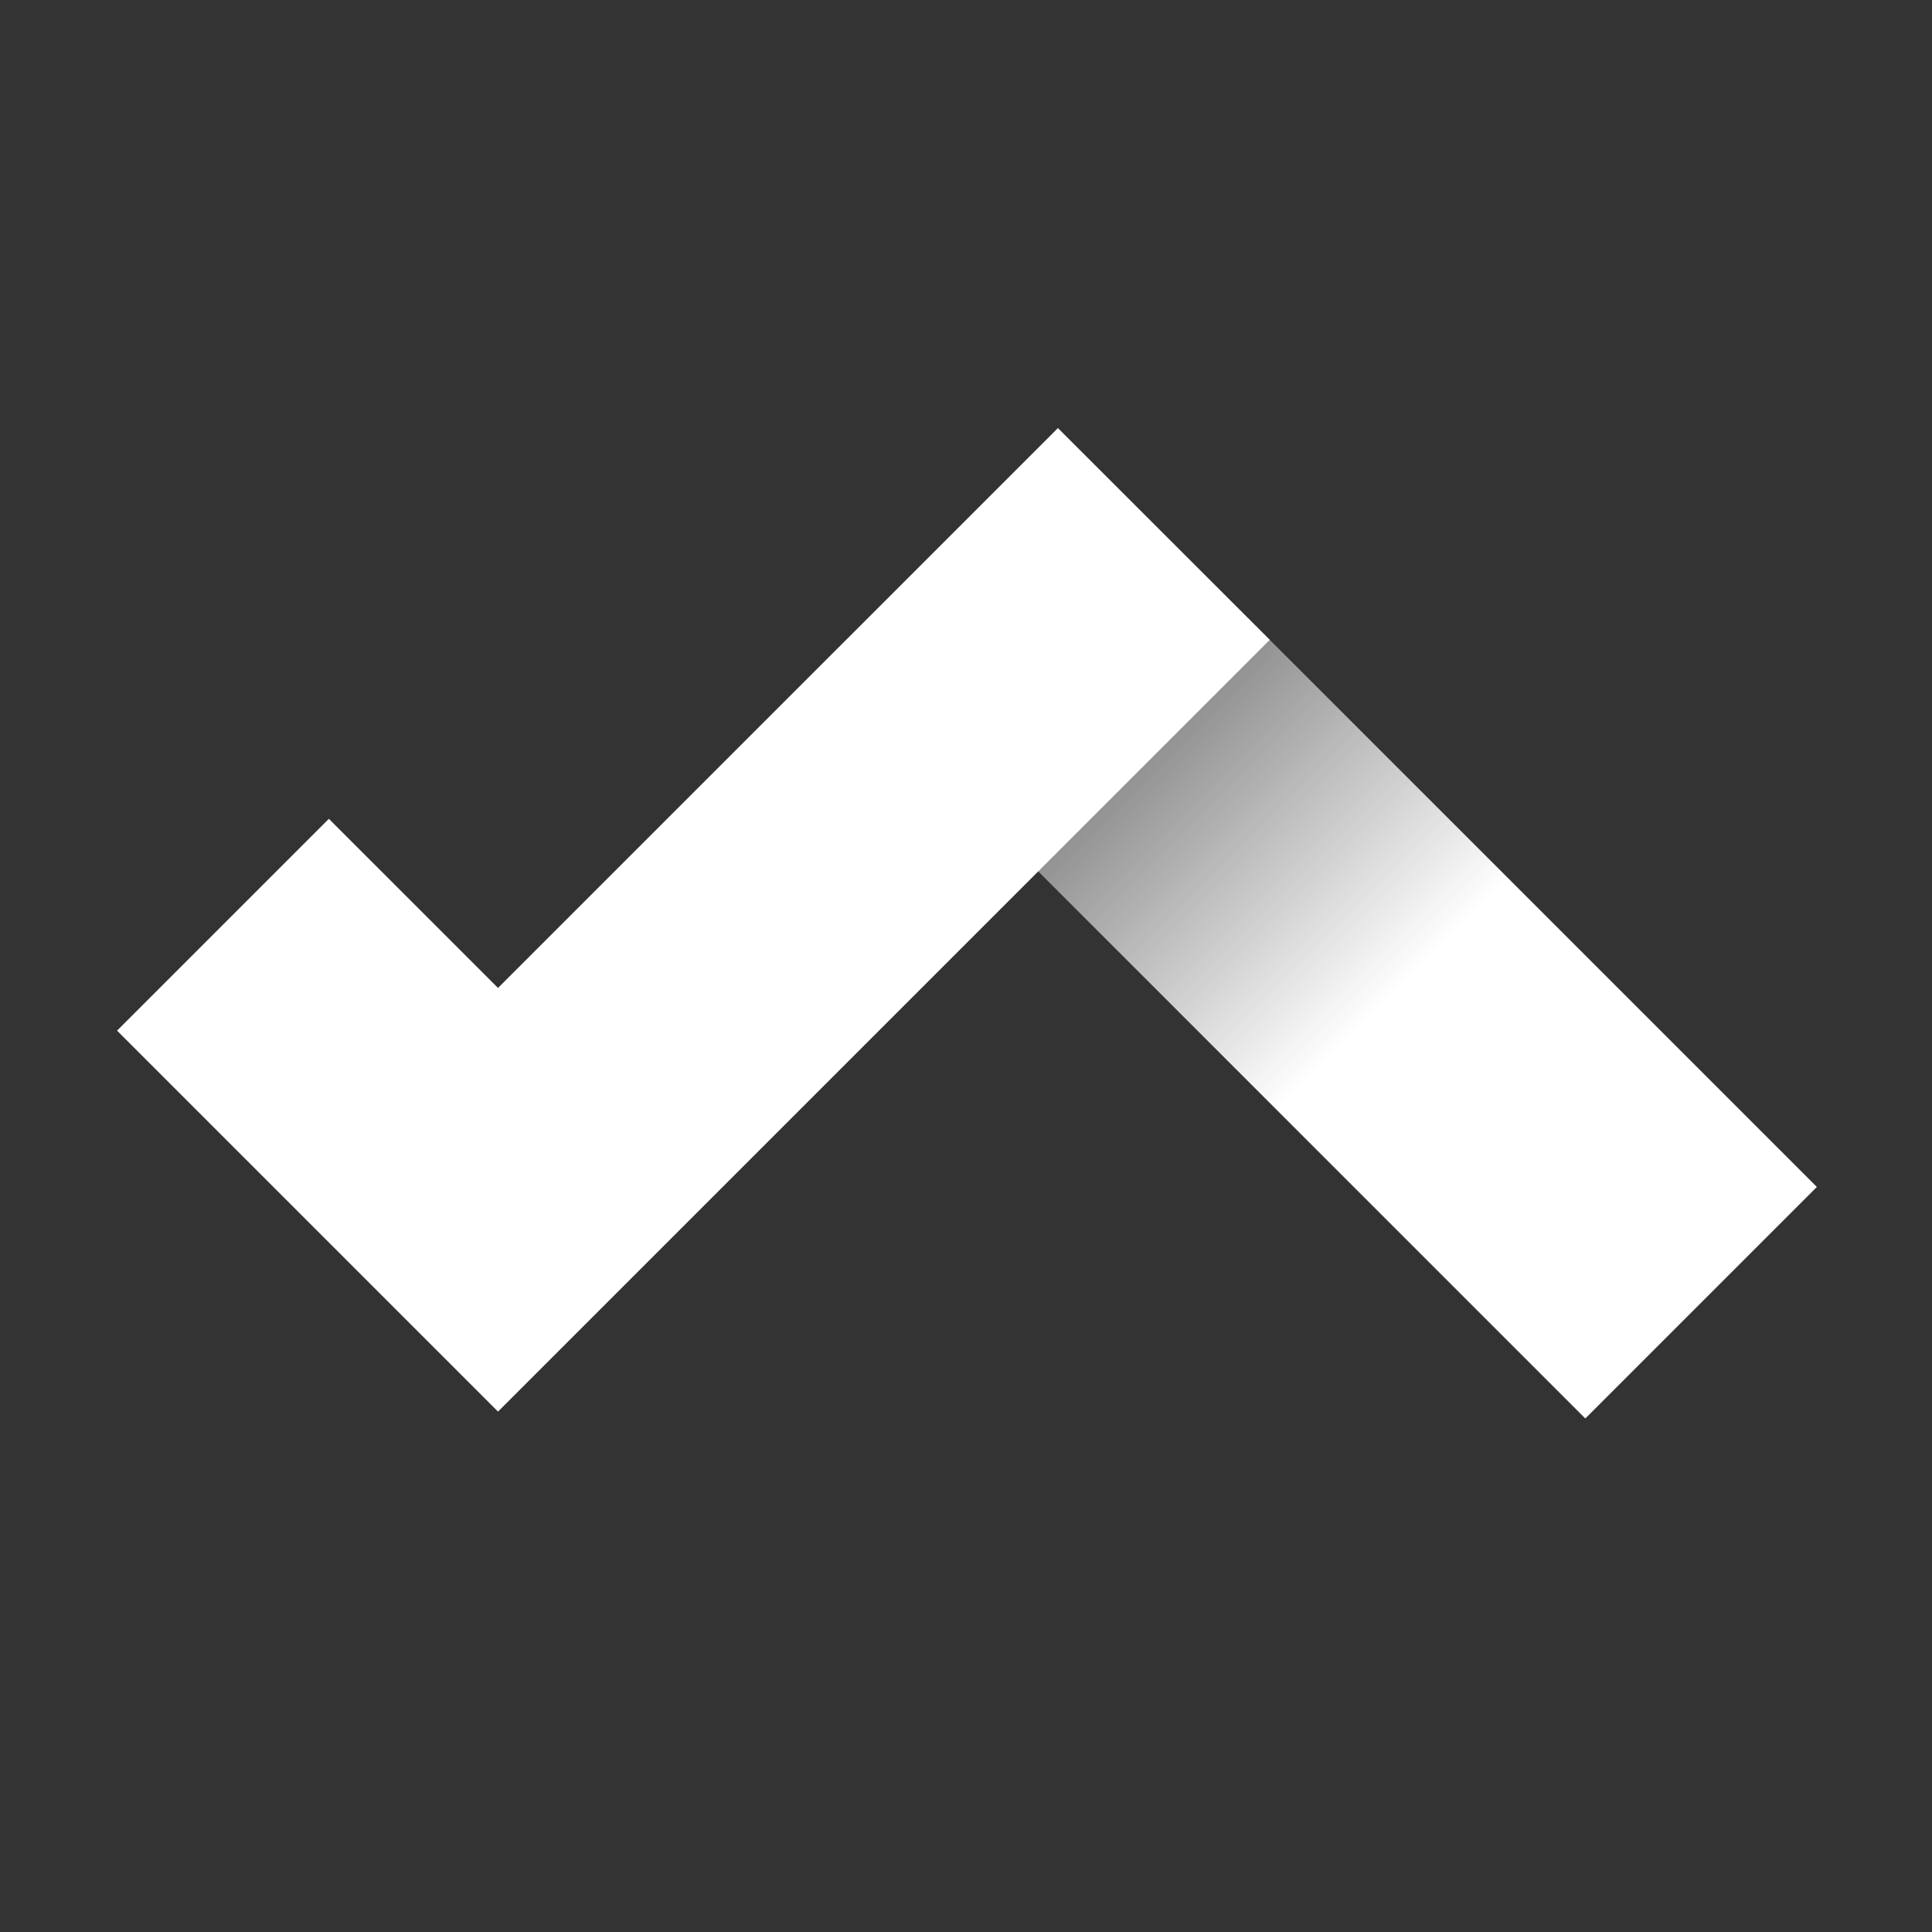
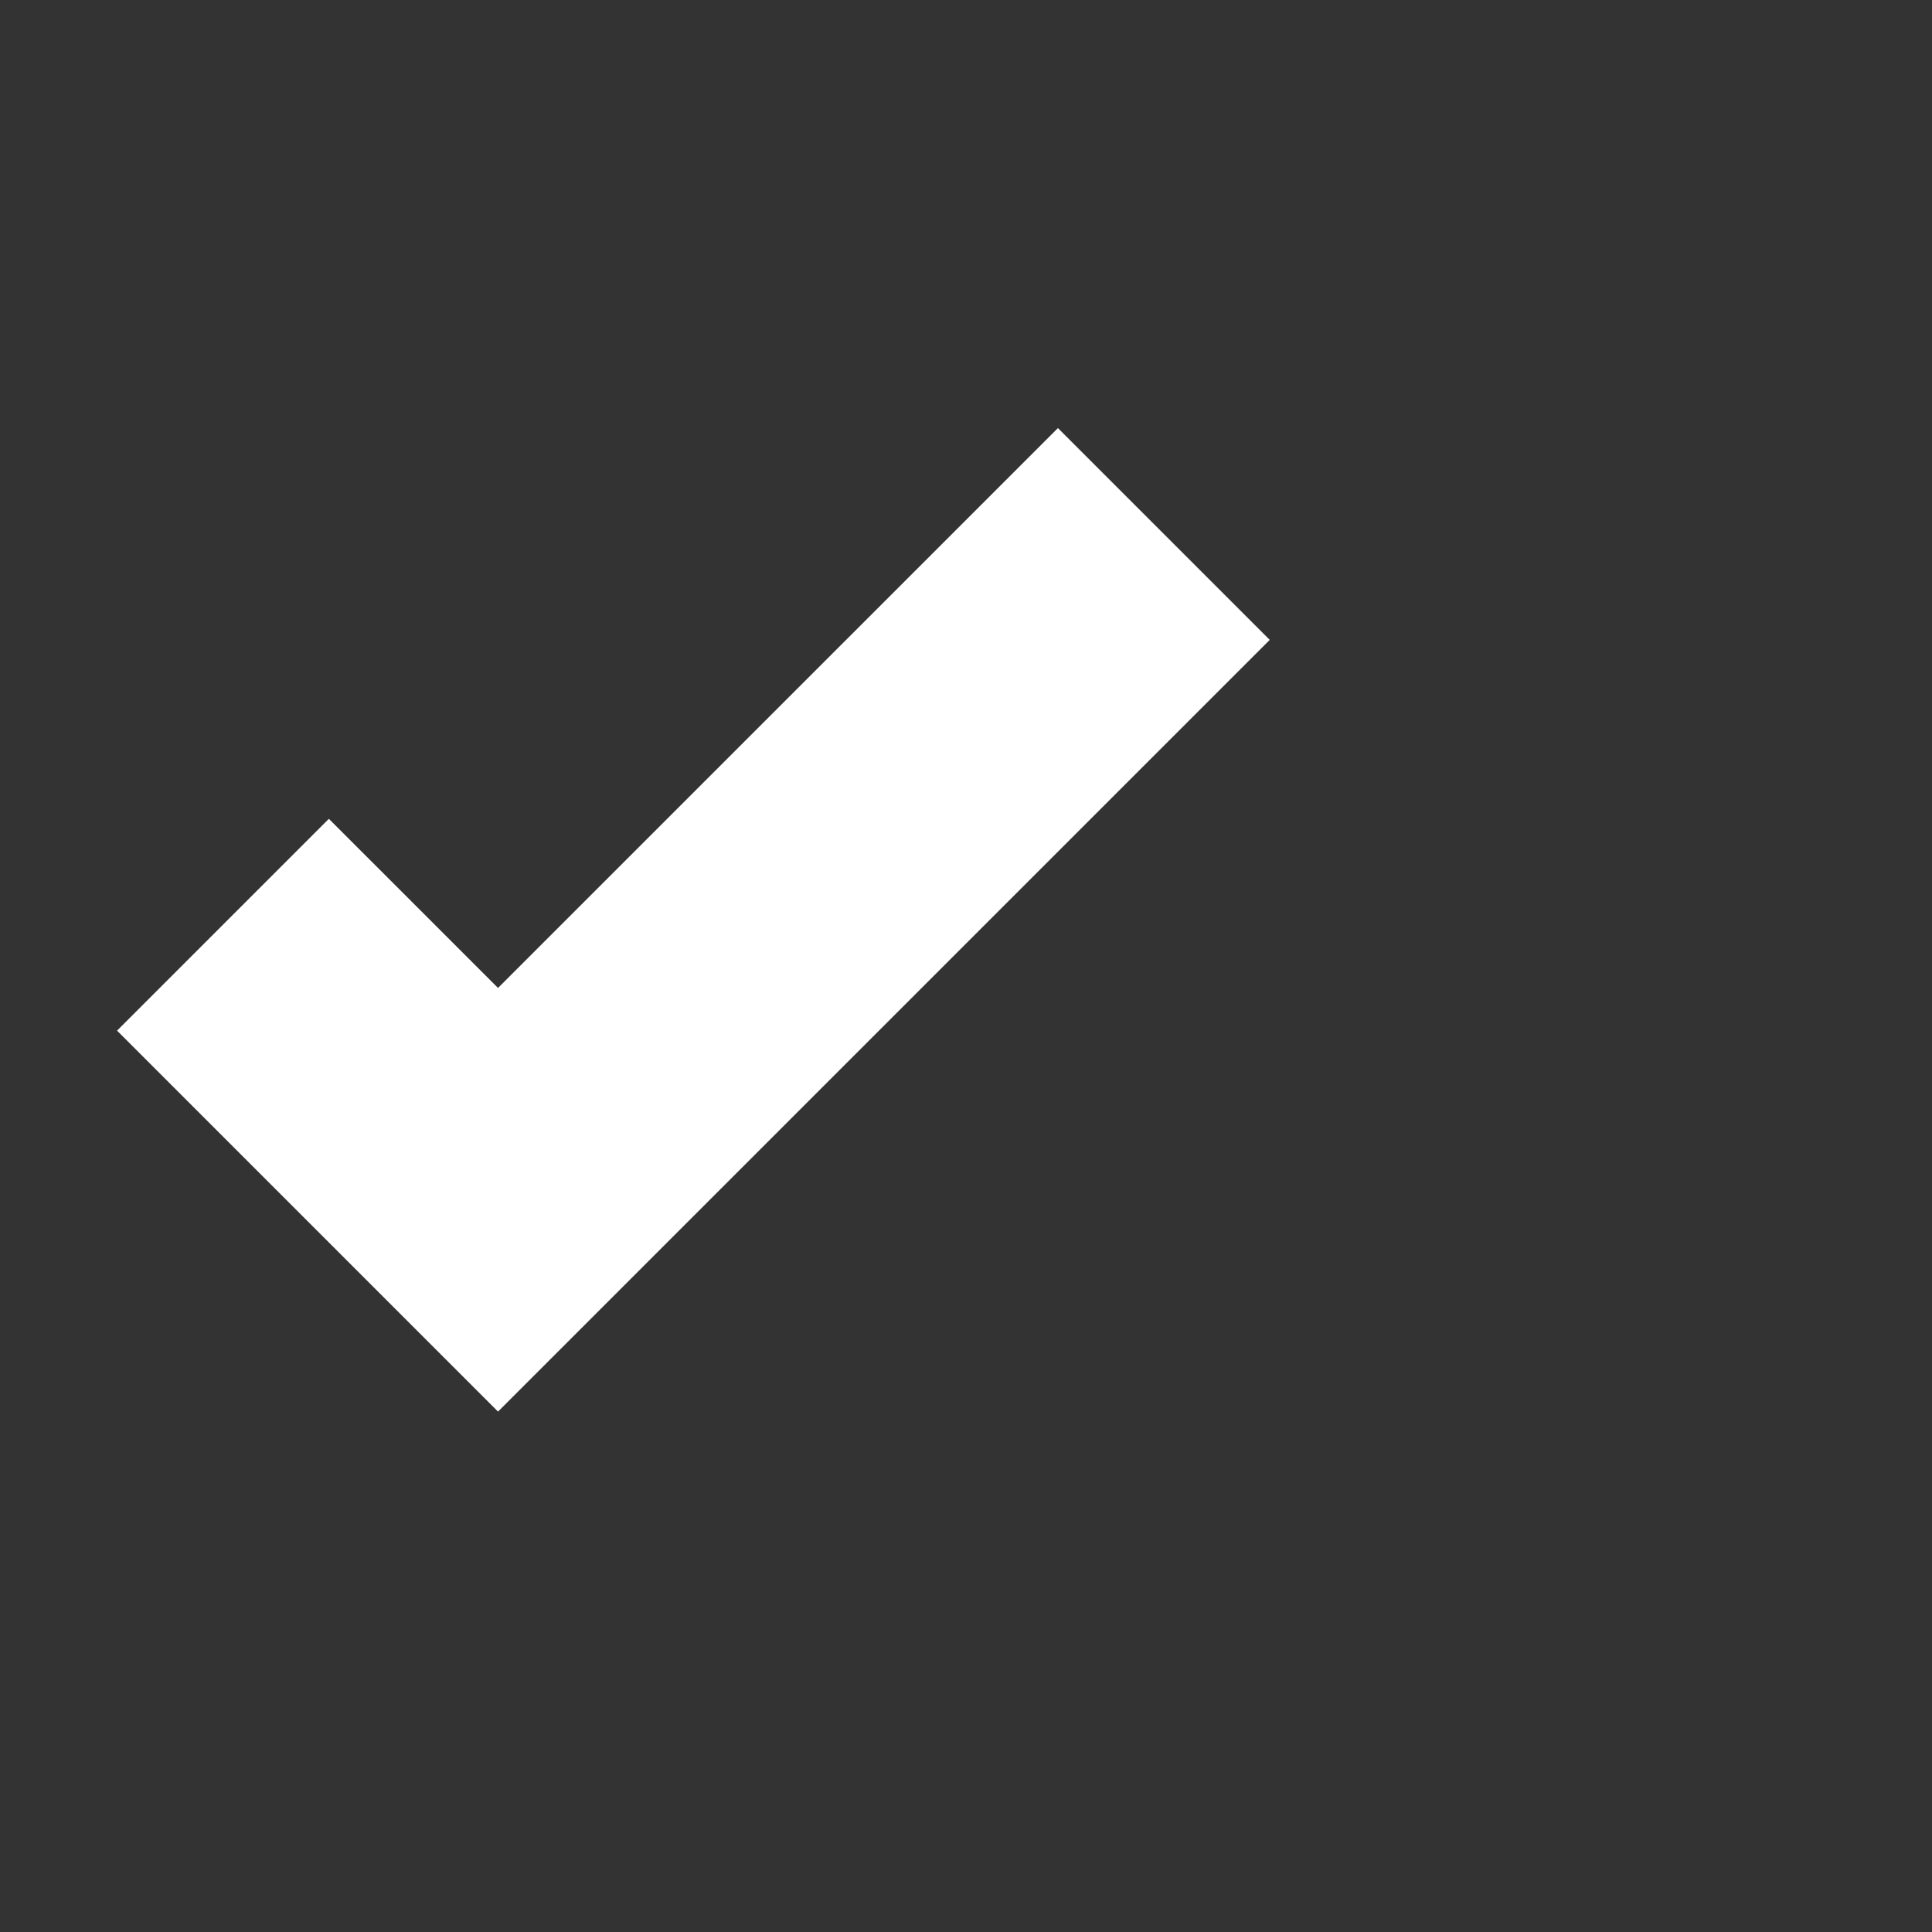
<svg xmlns="http://www.w3.org/2000/svg" version="1.1" id="Ebene_1" x="0px" y="0px" width="113.39px" height="113.39px" viewBox="0 0 113.39 113.39" enable-background="new 0 0 113.39 113.39" xml:space="preserve">
  <rect x="0" y="0" width="113.39" height="113.39" fill="#333333" stroke="none" />
  <linearGradient id="SVGID_1_" gradientUnits="userSpaceOnUse" x1="-78.054" y1="-471.609" x2="-15.066" y2="-471.609" gradientTransform="matrix(0.707 0.707 -0.707 0.707 -222.984 420.585)">
    <stop offset="0" style="stop-color:#FFFFFF;stop-opacity:0" />
    <stop offset="0.594" style="stop-color:#FFFFFF" />
  </linearGradient>
-   <polygon fill="url(#SVGID_1_)" points="106.633,69.662 62.095,25.124 48.504,38.713 93.043,83.252 " />
  <polygon fill="#FFFFFF" points="29.229,82.847 6.87,60.488 19.301,48.057 29.229,57.984 62.09,25.124 74.521,37.555 " />
</svg>